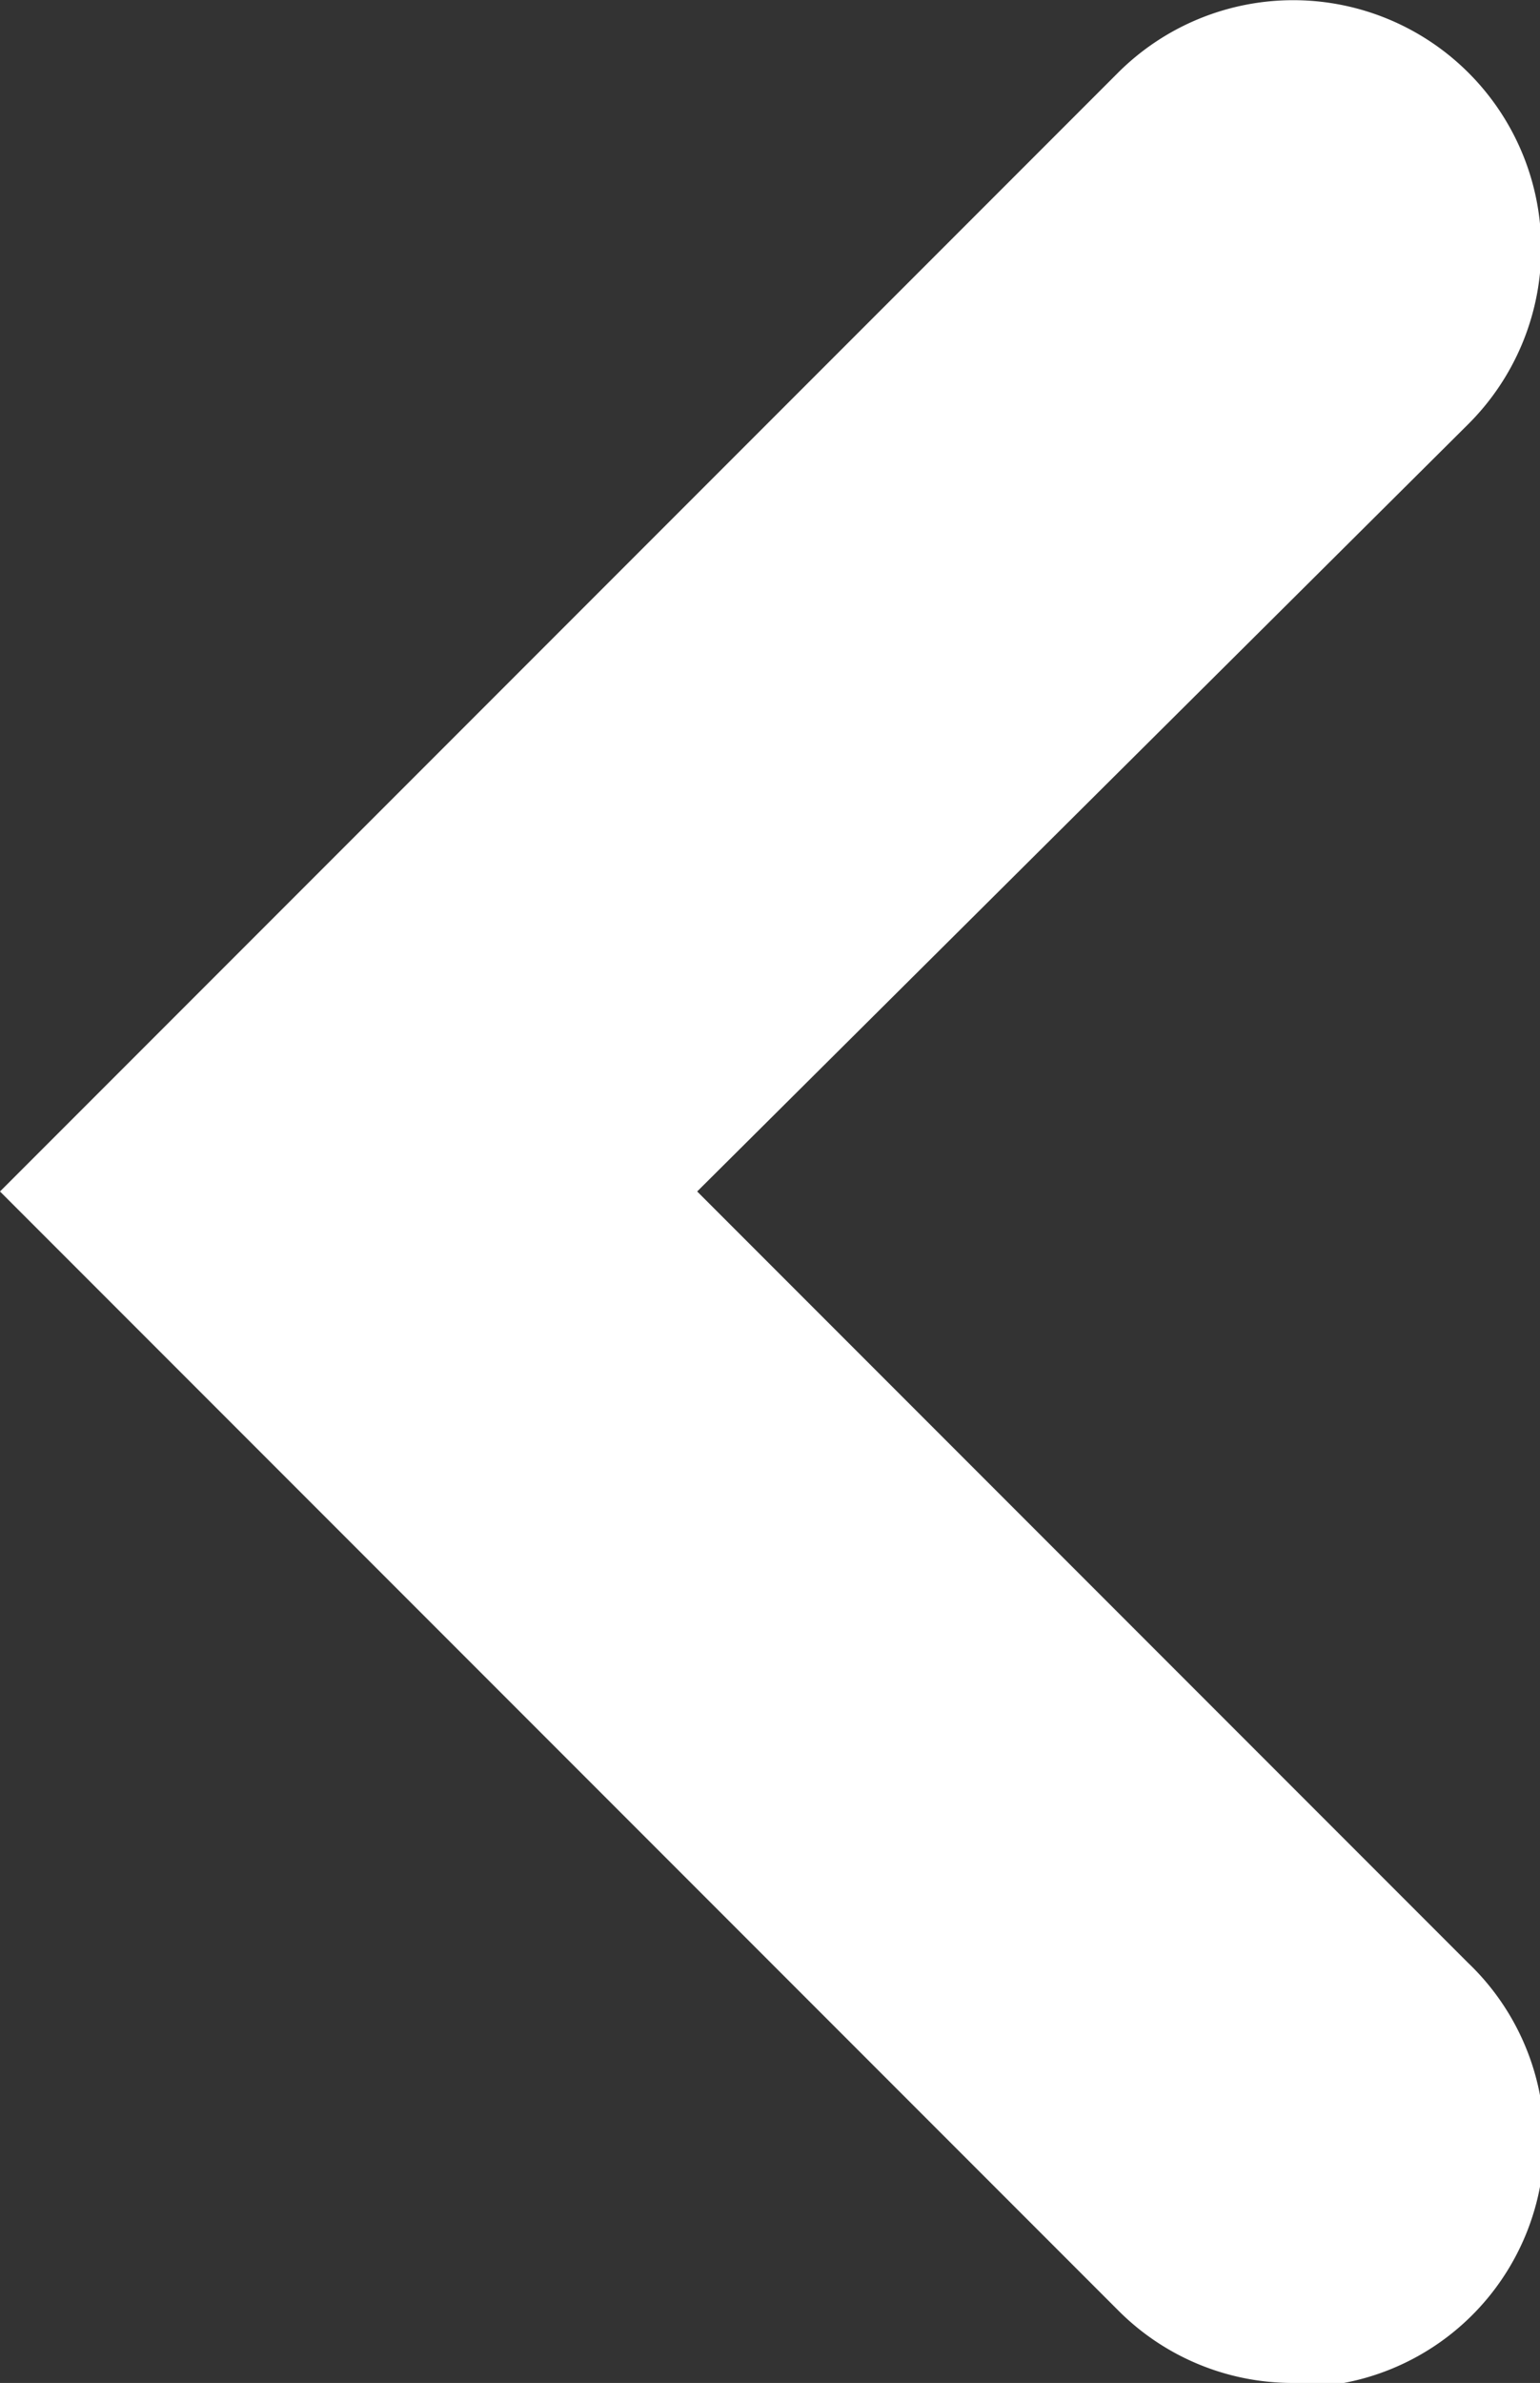
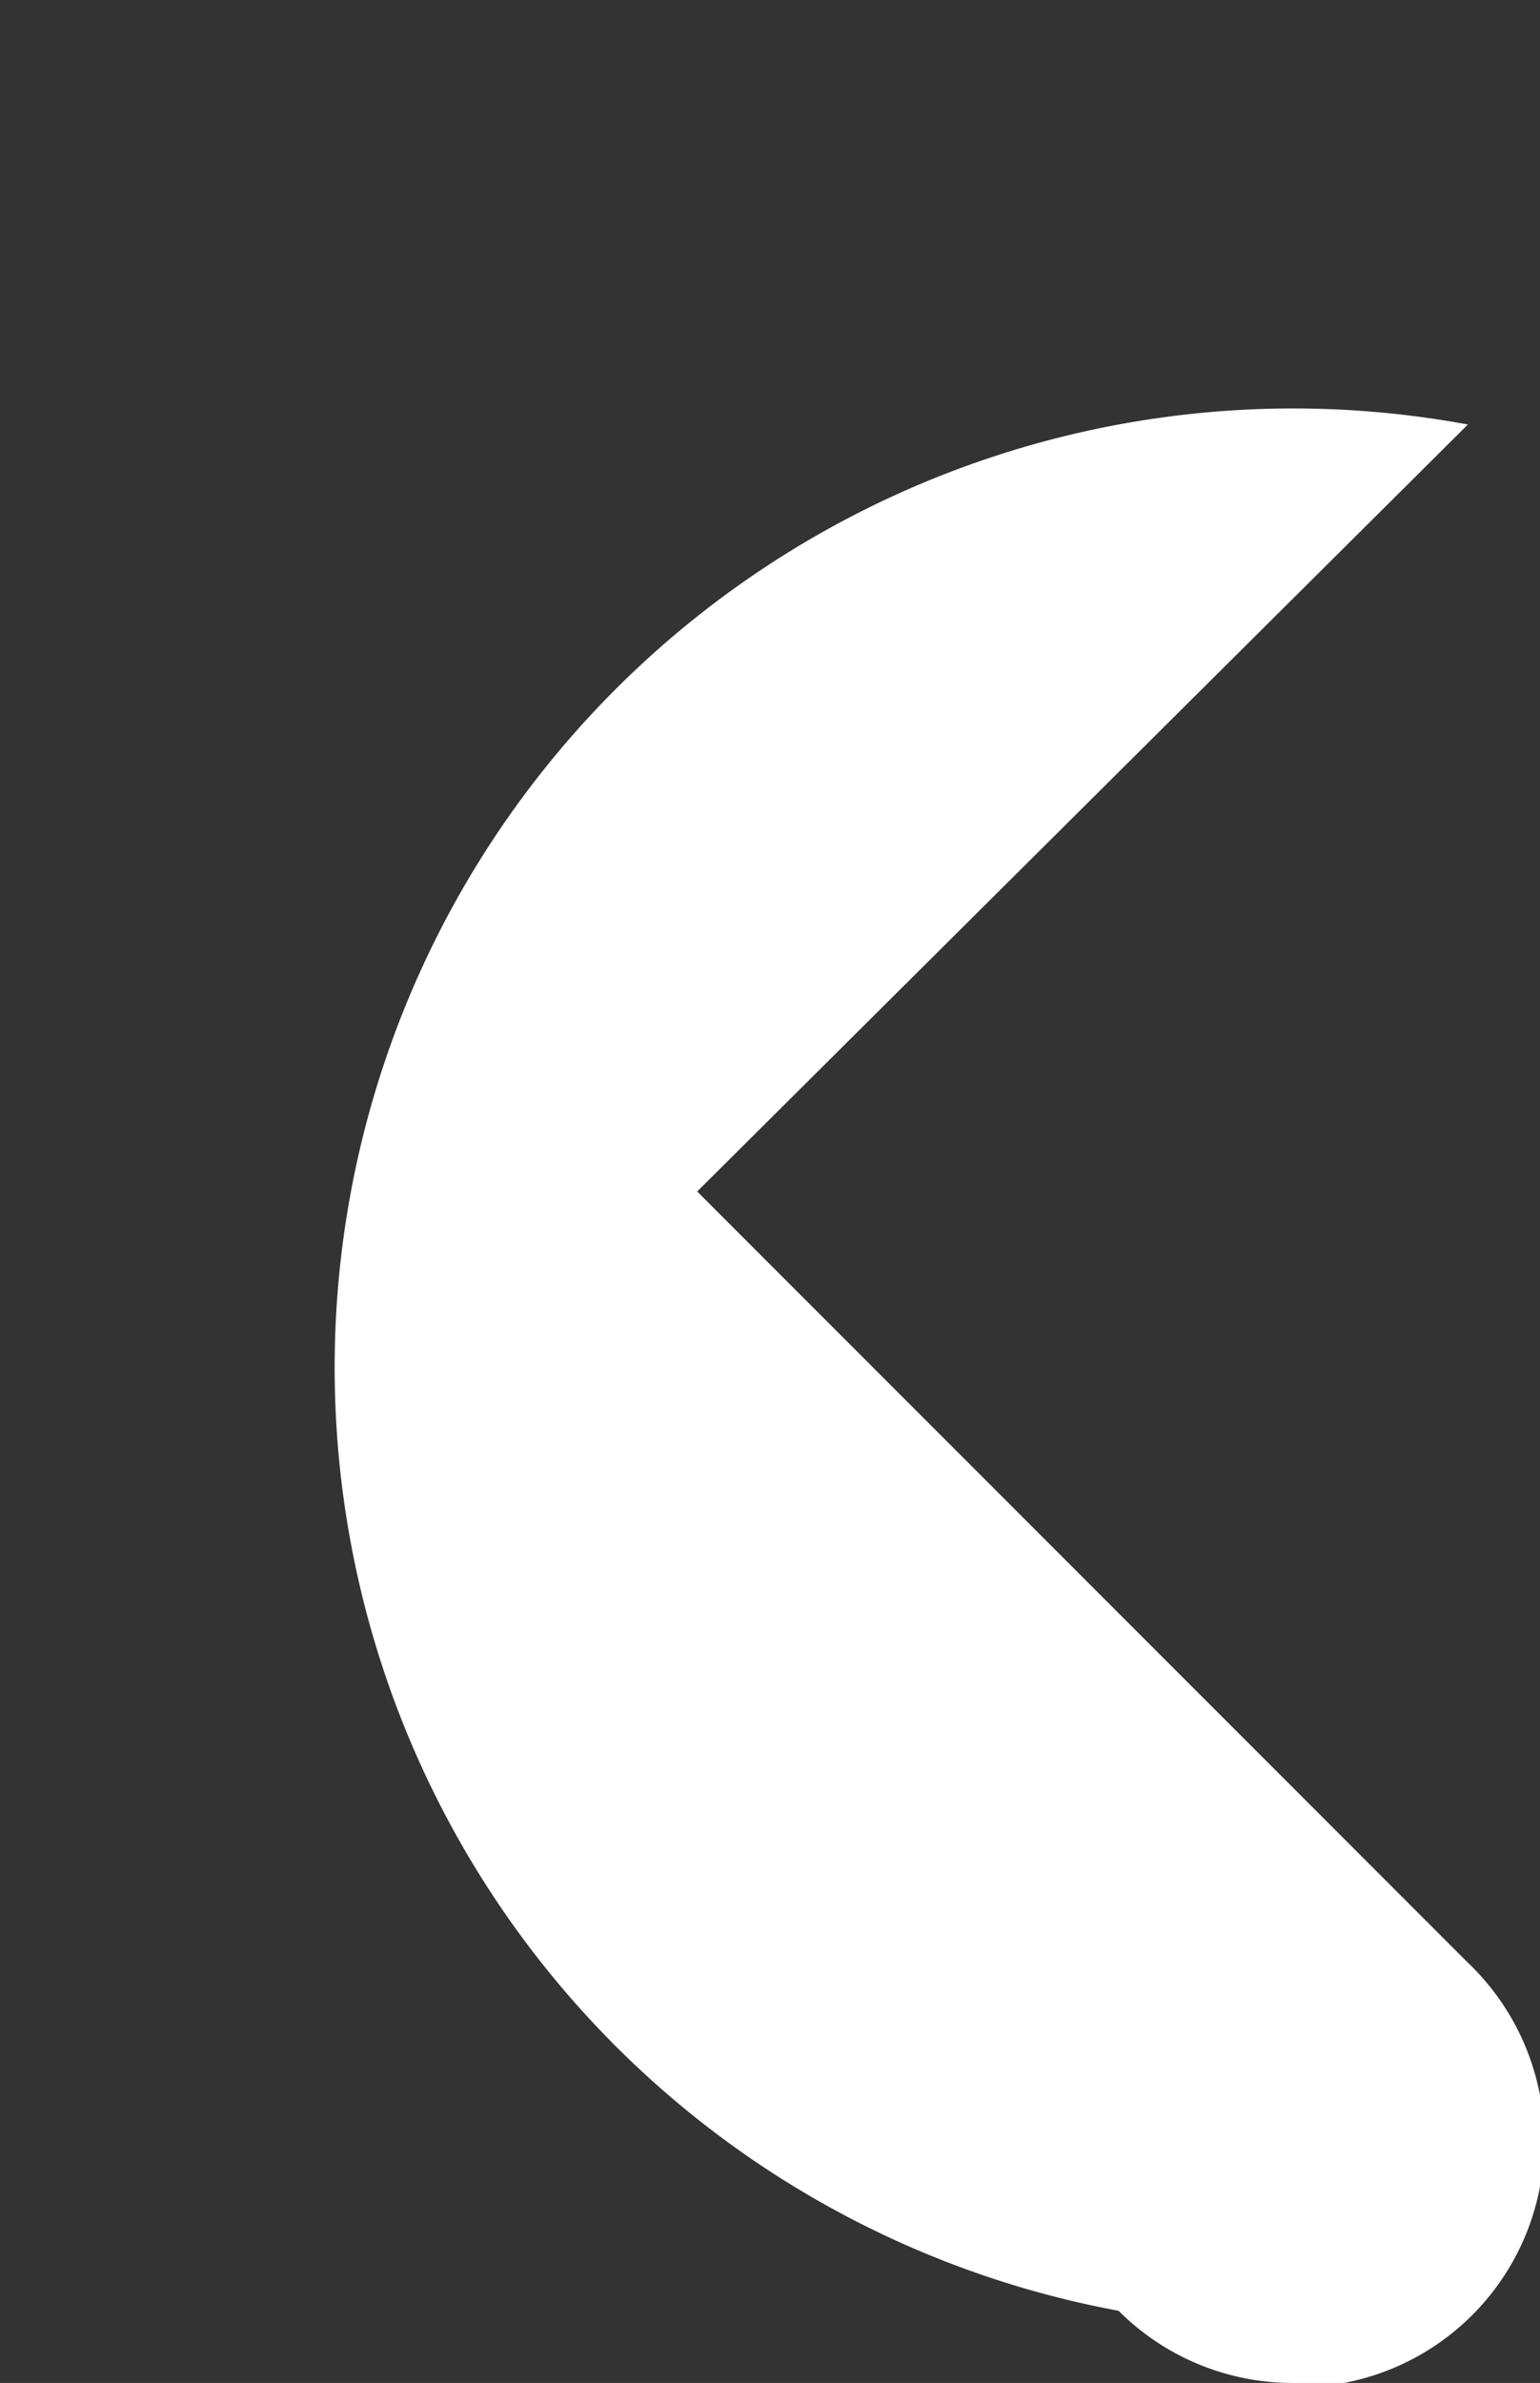
<svg xmlns="http://www.w3.org/2000/svg" viewBox="0 0 10.89 16.84">
  <rect x="0" y="0" width="10.89" height="16.84" fill="#333333" stroke="none" />
  <defs>
    <style>.cls-1{fill:#fff;}</style>
  </defs>
  <title>badge-arrow-left</title>
  <g id="Layer_2" data-name="Layer 2">
    <g id="Layer_2-2" data-name="Layer 2">
-       <path class="cls-1" d="M9.14,16.84a1.74,1.74,0,0,1-1.23-.51L0,8.42,7.91.51A1.74,1.74,0,0,1,10.38,3L4.93,8.42l5.45,5.45a1.74,1.74,0,0,1-1.23,3Z" />
+       <path class="cls-1" d="M9.14,16.84a1.74,1.74,0,0,1-1.23-.51A1.74,1.74,0,0,1,10.38,3L4.93,8.42l5.45,5.45a1.74,1.74,0,0,1-1.23,3Z" />
    </g>
  </g>
</svg>